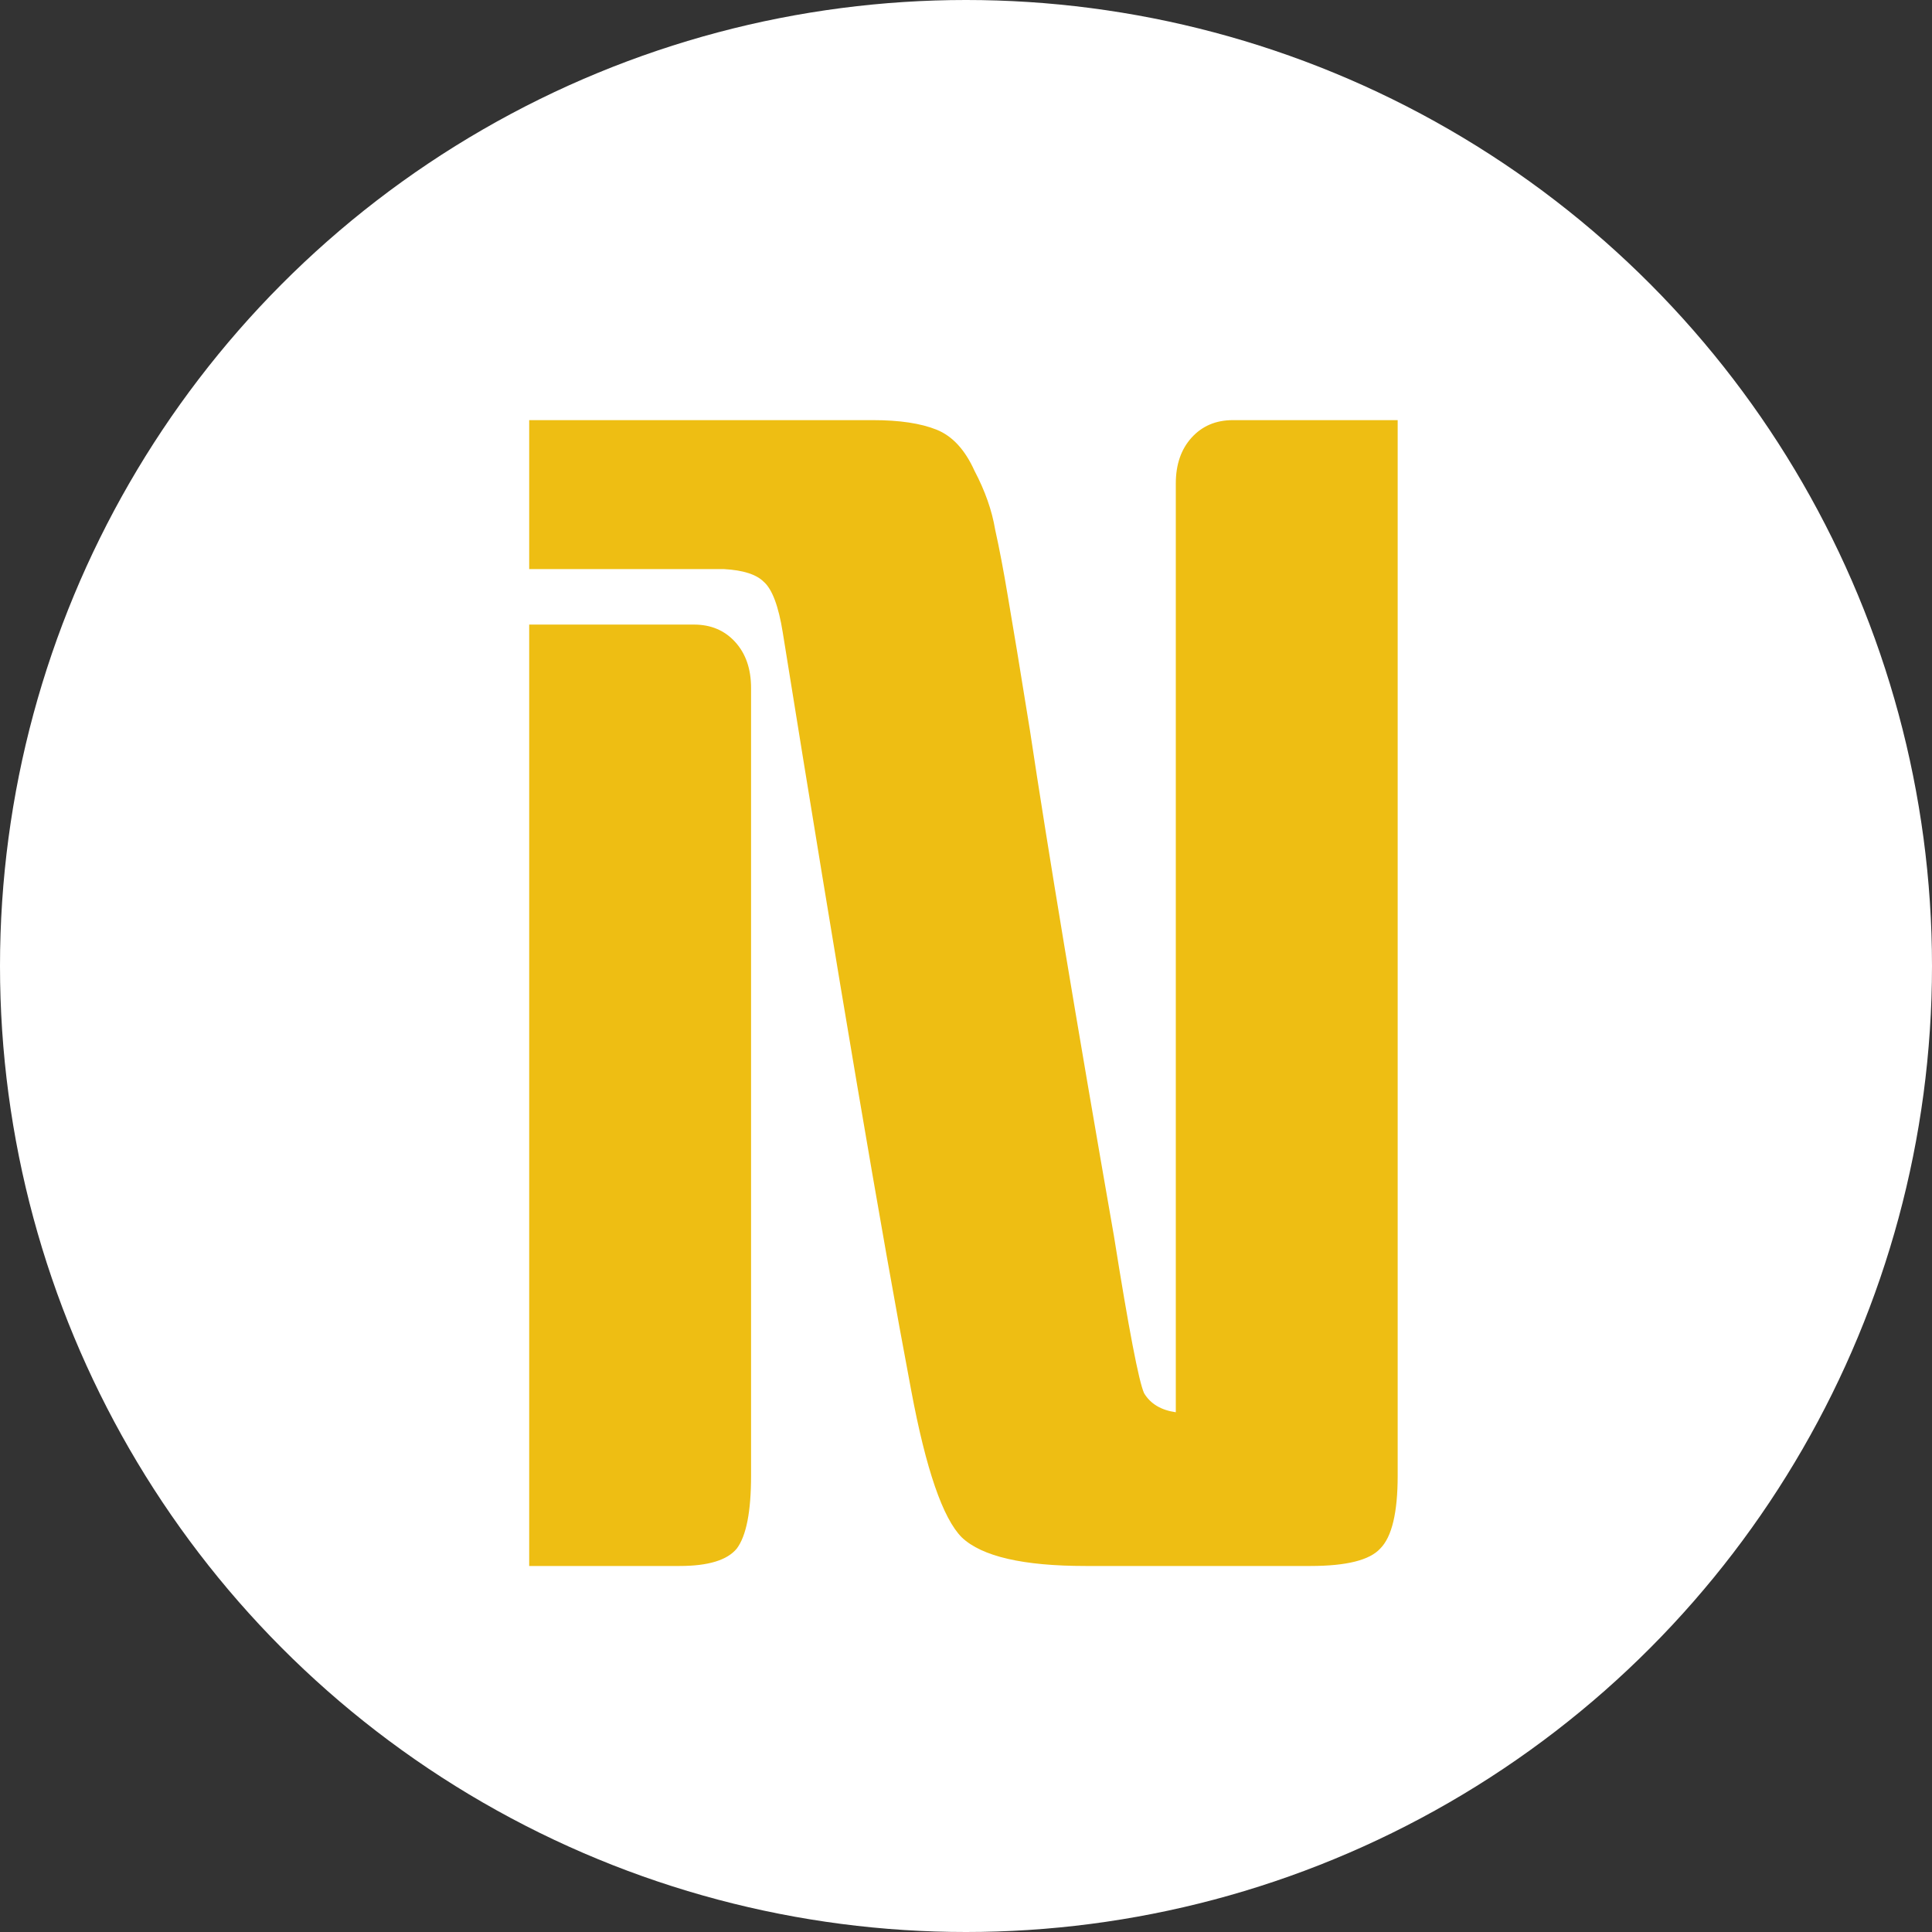
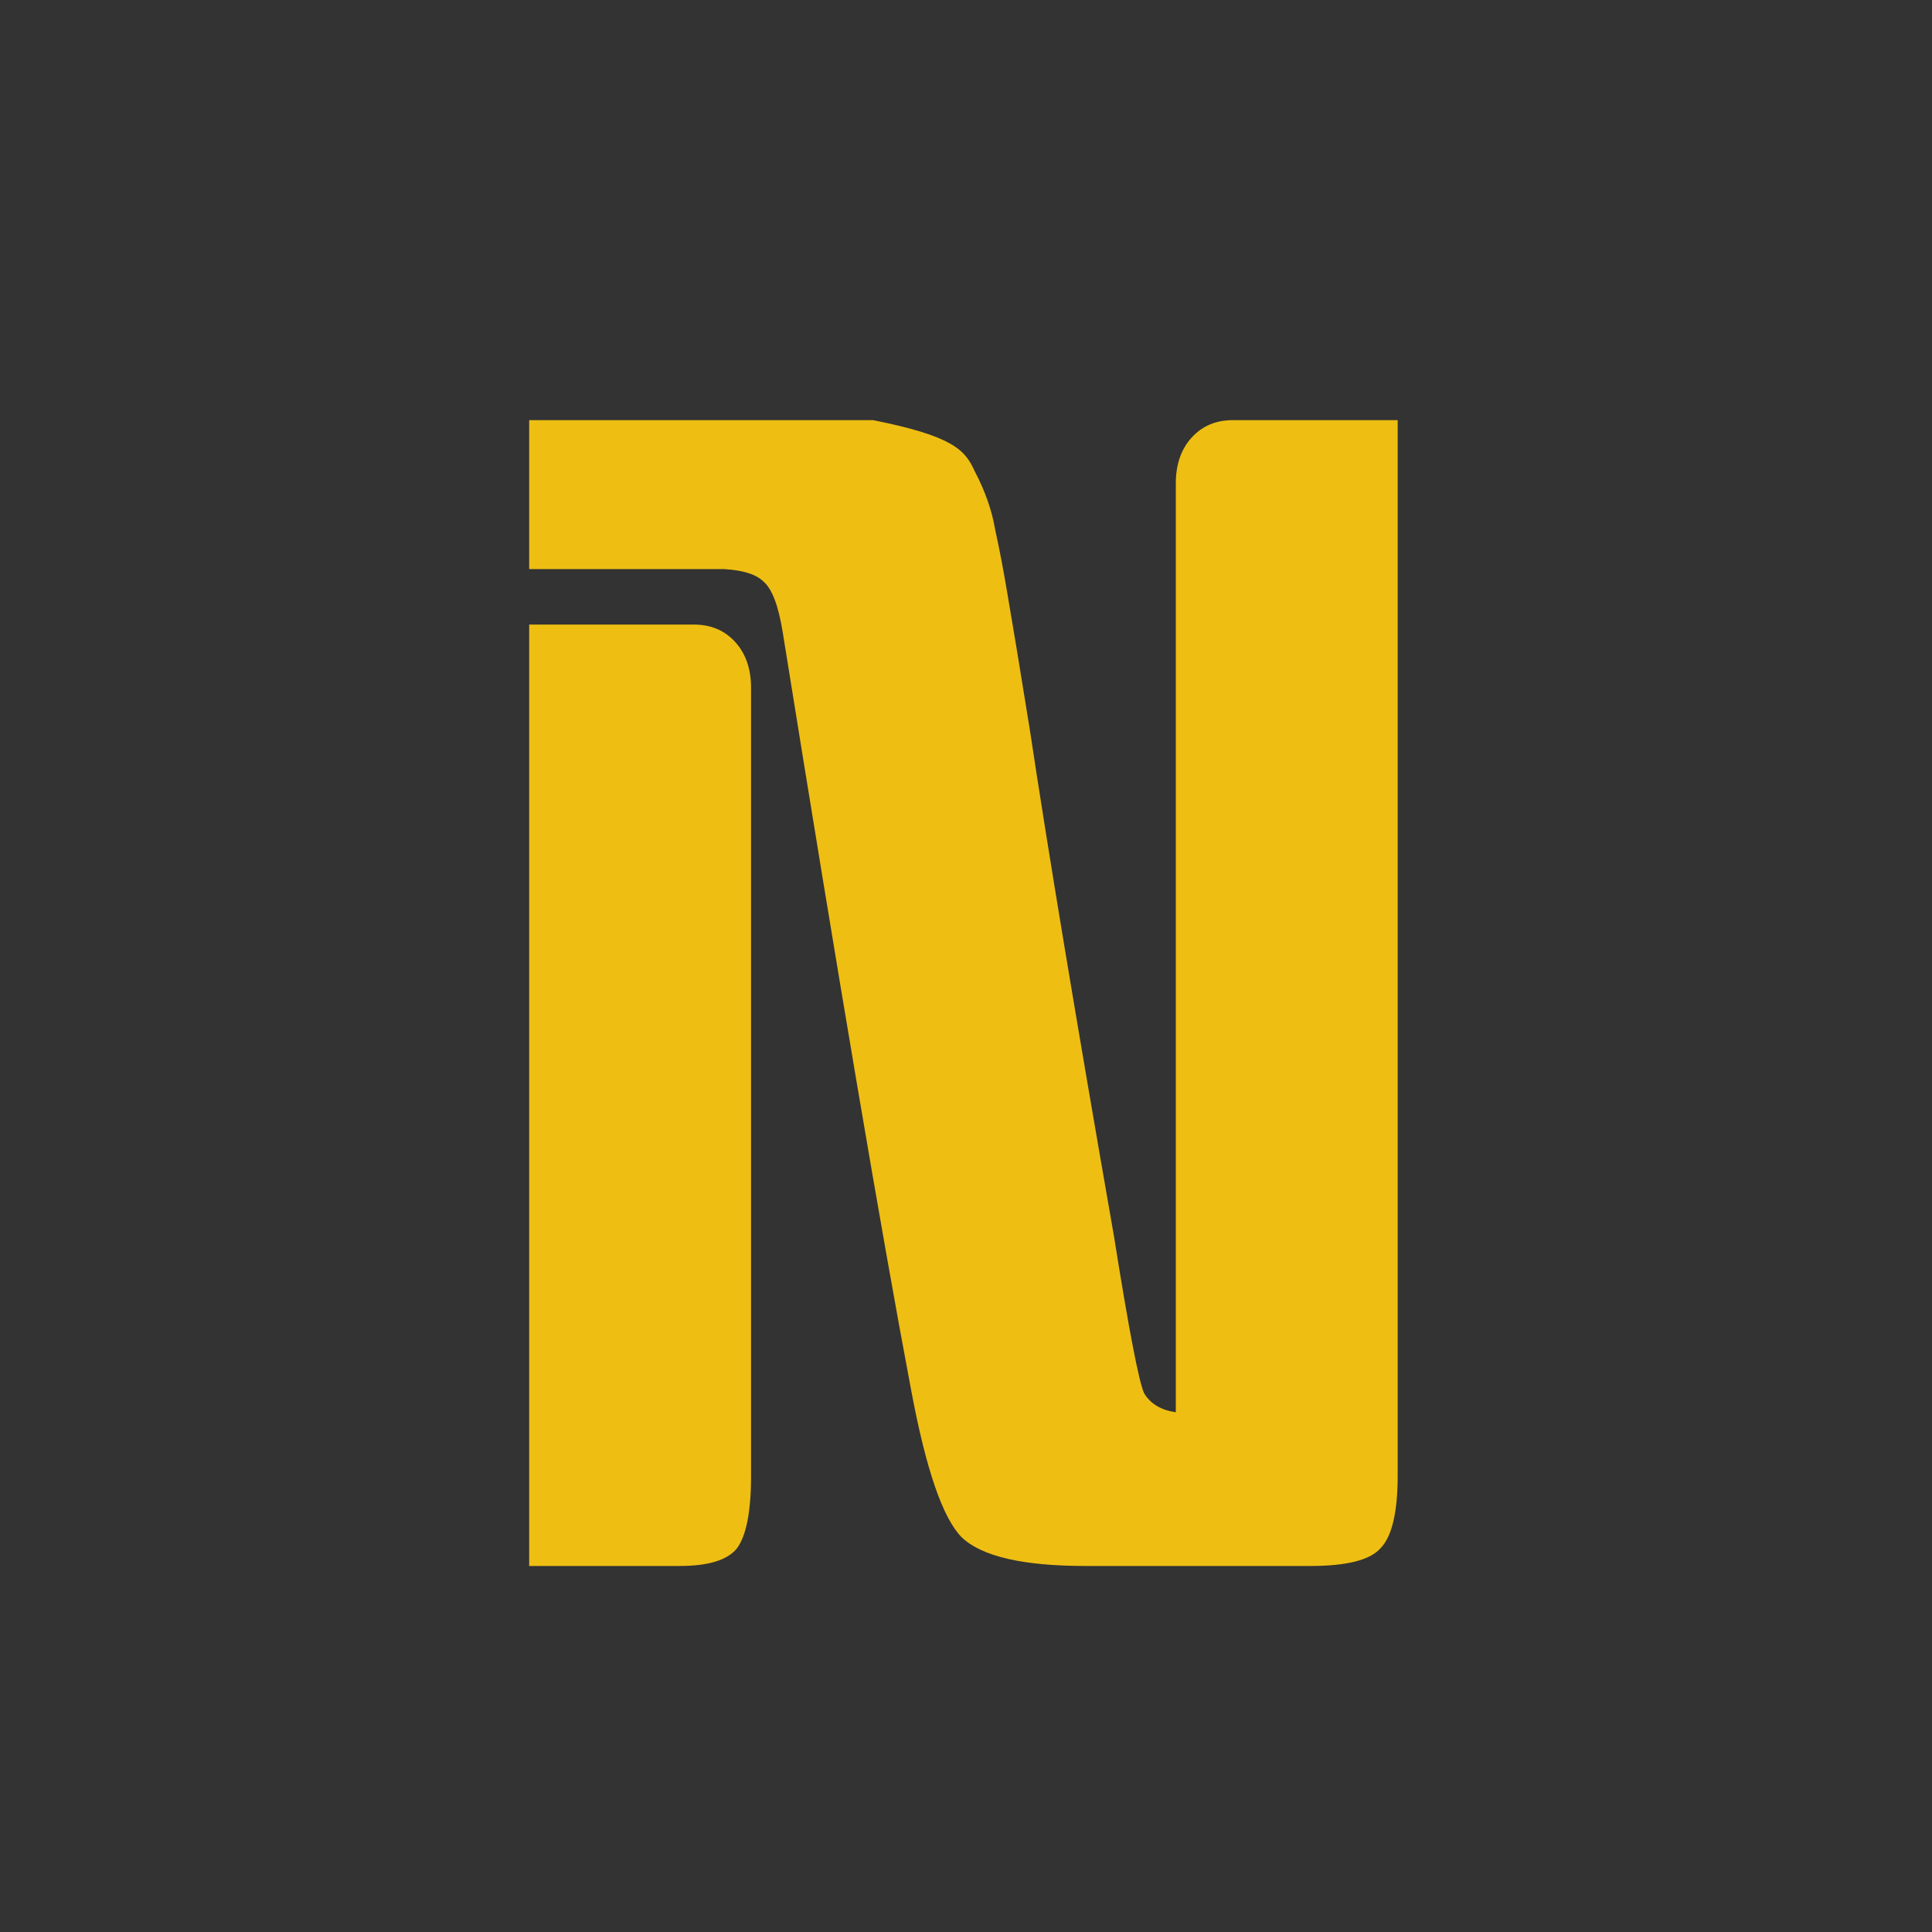
<svg xmlns="http://www.w3.org/2000/svg" width="512" height="512" viewBox="0 0 512 512" fill="none">
  <rect x="0" y="0" width="512" height="512" fill="#333333" stroke="none" />
-   <circle cx="256" cy="256" r="256" fill="white" />
-   <path d="M370.4 111.34V391.06C370.4 400.86 368.86 407.3 365.78 410.38C362.98 413.46 356.82 415 347.3 415H287.66C271.14 415 260.22 412.48 254.9 407.44C249.86 402.4 245.38 389.38 241.46 368.38C233.62 326.94 222.28 260.02 207.44 167.62C206.32 160.62 204.64 156.14 202.4 154.18C200.44 152.22 196.94 151.1 191.9 150.82H140.24V111.34H231.38C238.38 111.34 243.98 112.18 248.18 113.86C252.38 115.54 255.74 119.18 258.26 124.78C261.06 130.1 262.88 135.28 263.72 140.32C264.84 145.36 265.96 151.24 267.08 157.96C268.48 166.08 270.44 177.98 272.96 193.66C277.72 225.3 285.14 269.96 295.22 327.64C299.14 352.28 301.8 366.14 303.2 369.22C304.88 372.02 307.68 373.7 311.6 374.26V128.14C311.6 123.1 313 119.04 315.8 115.96C318.6 112.88 322.24 111.34 326.72 111.34H370.4ZM140.24 165.52H183.92C188.4 165.52 192.04 167.06 194.84 170.14C197.64 173.22 199.04 177.28 199.04 182.32V391.06C199.04 400.58 197.78 407.02 195.26 410.38C192.74 413.46 187.7 415 180.14 415H140.24V165.52Z" fill="#EEBE13" />
+   <path d="M370.4 111.34V391.06C370.4 400.86 368.86 407.3 365.78 410.38C362.98 413.46 356.82 415 347.3 415H287.66C271.14 415 260.22 412.48 254.9 407.44C249.86 402.4 245.38 389.38 241.46 368.38C233.62 326.94 222.28 260.02 207.44 167.62C206.32 160.62 204.64 156.14 202.4 154.18C200.44 152.22 196.94 151.1 191.9 150.82H140.24V111.34H231.38C252.38 115.54 255.74 119.18 258.26 124.78C261.06 130.1 262.88 135.28 263.72 140.32C264.84 145.36 265.96 151.24 267.08 157.96C268.48 166.08 270.44 177.98 272.96 193.66C277.72 225.3 285.14 269.96 295.22 327.64C299.14 352.28 301.8 366.14 303.2 369.22C304.88 372.02 307.68 373.7 311.6 374.26V128.14C311.6 123.1 313 119.04 315.8 115.96C318.6 112.88 322.24 111.34 326.72 111.34H370.4ZM140.24 165.52H183.92C188.4 165.52 192.04 167.06 194.84 170.14C197.64 173.22 199.04 177.28 199.04 182.32V391.06C199.04 400.58 197.78 407.02 195.26 410.38C192.74 413.46 187.7 415 180.14 415H140.24V165.52Z" fill="#EEBE13" />
</svg>